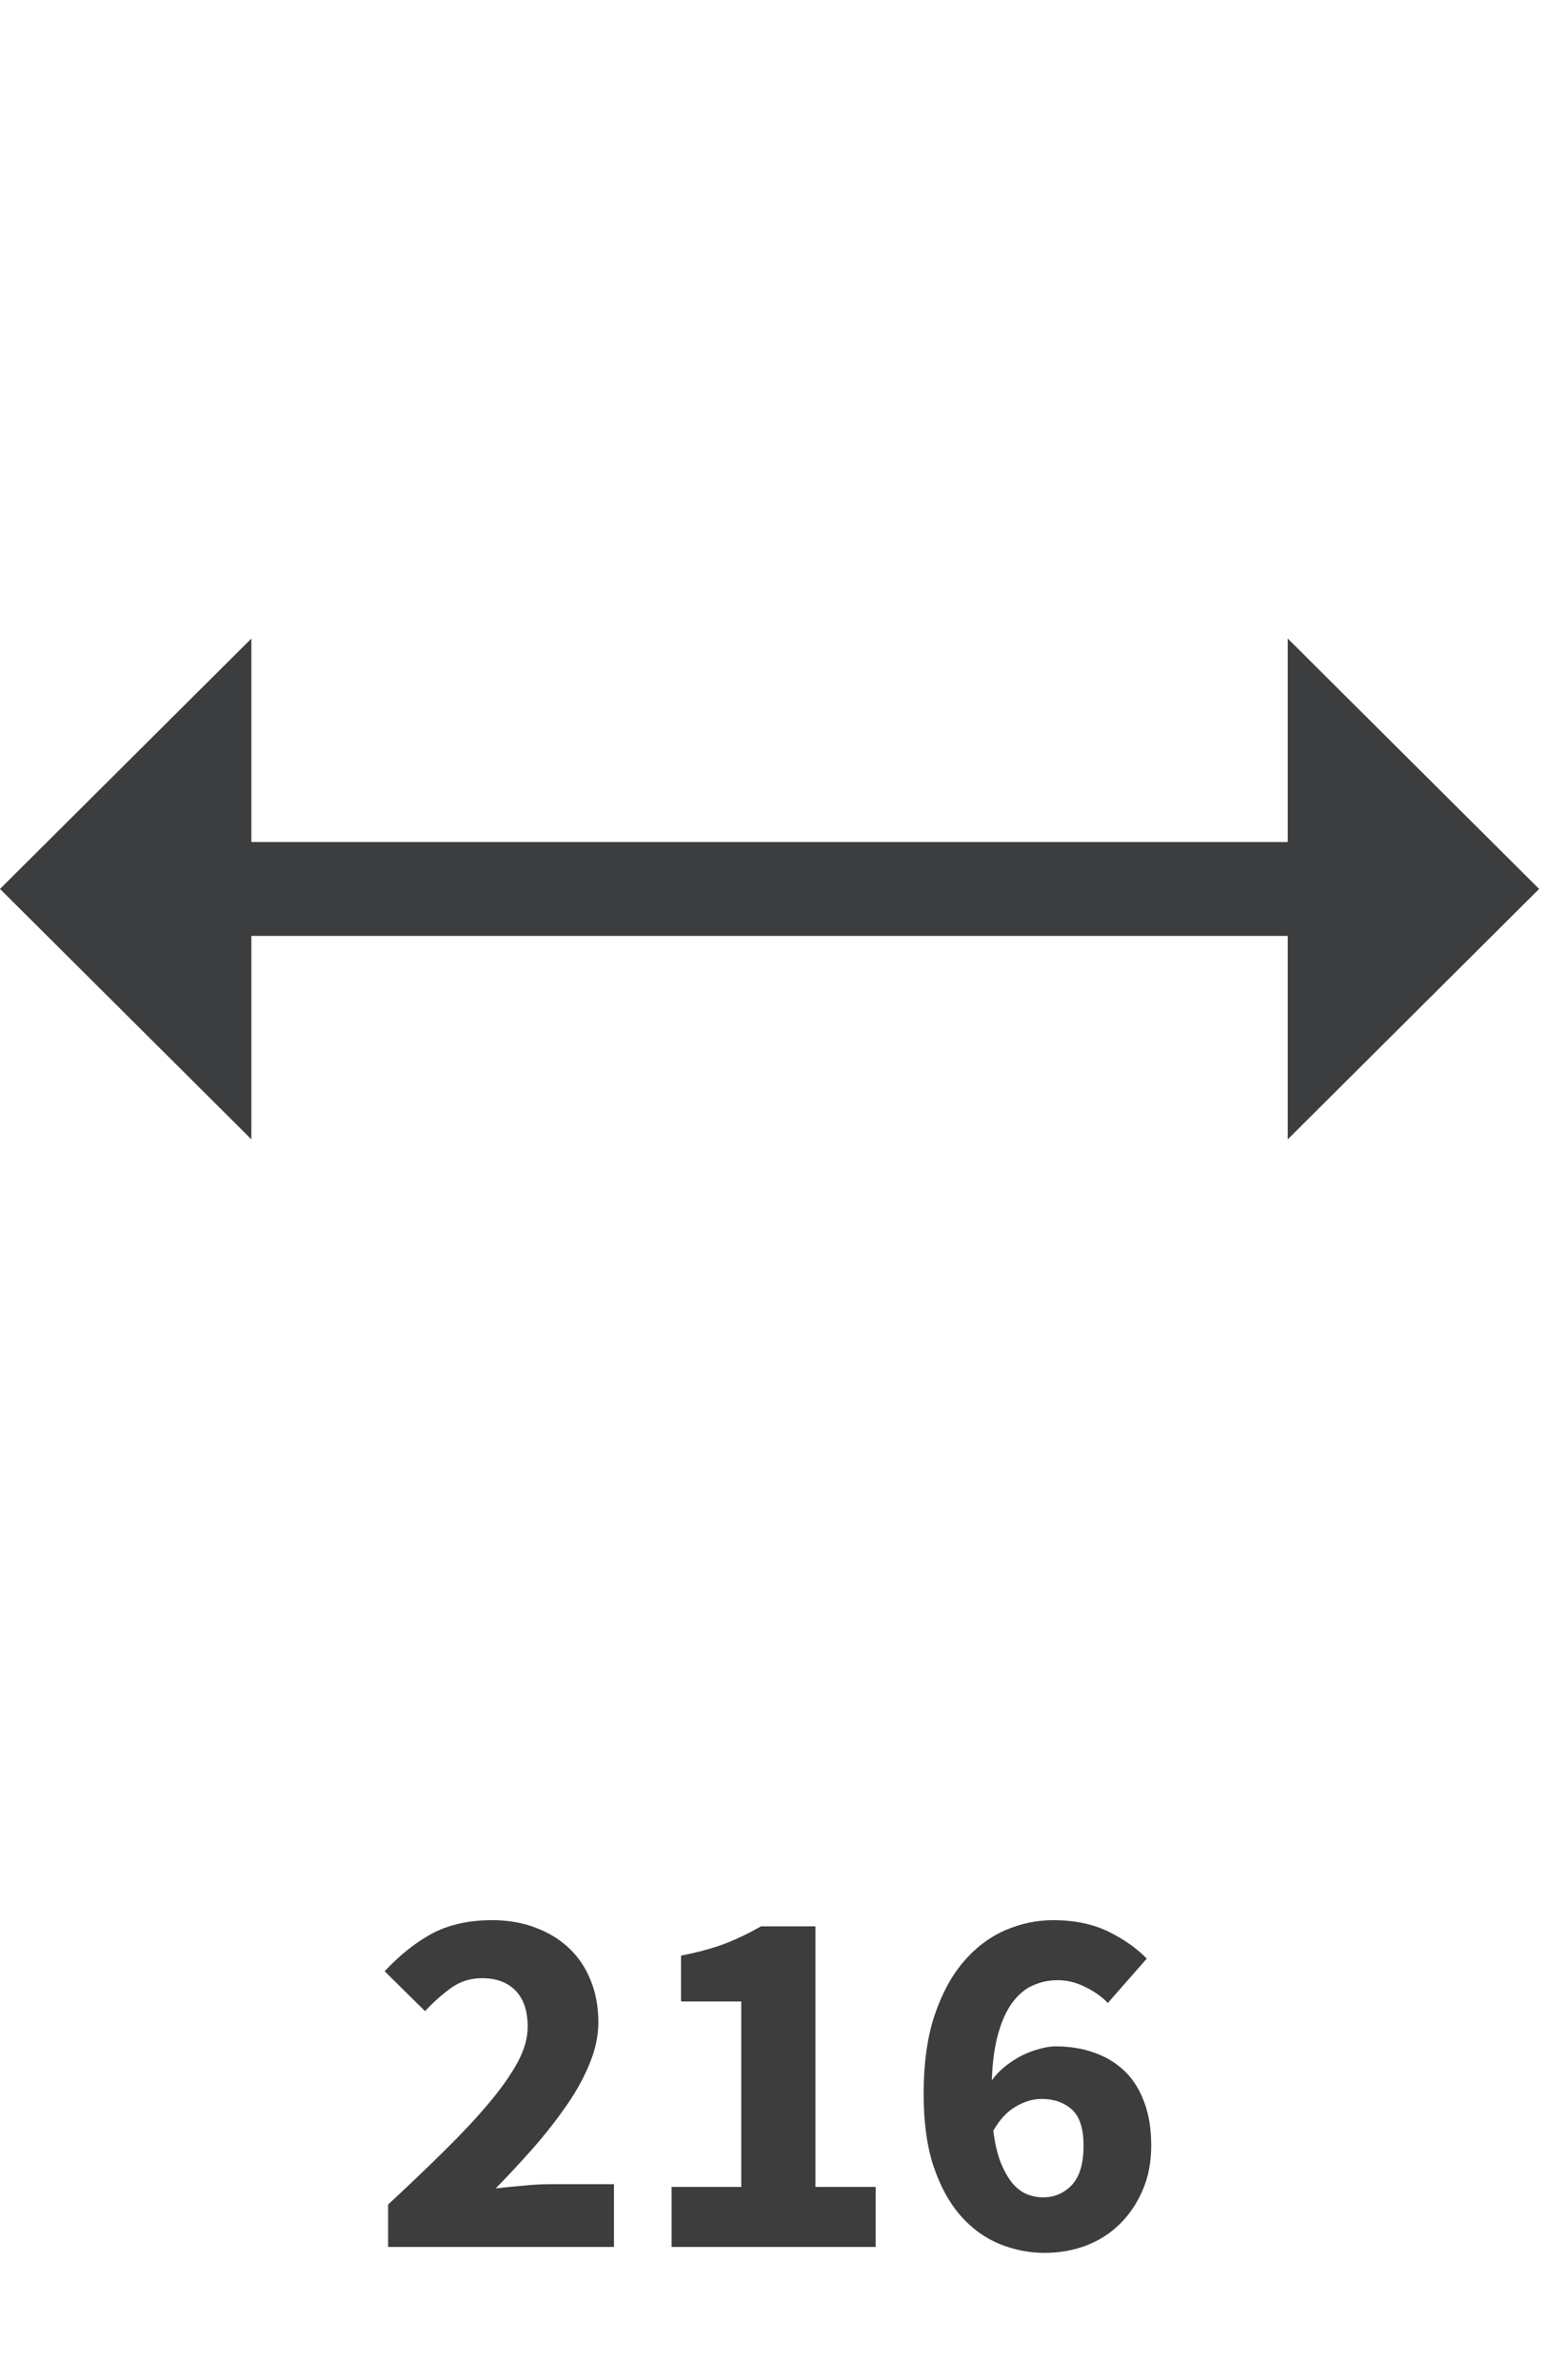
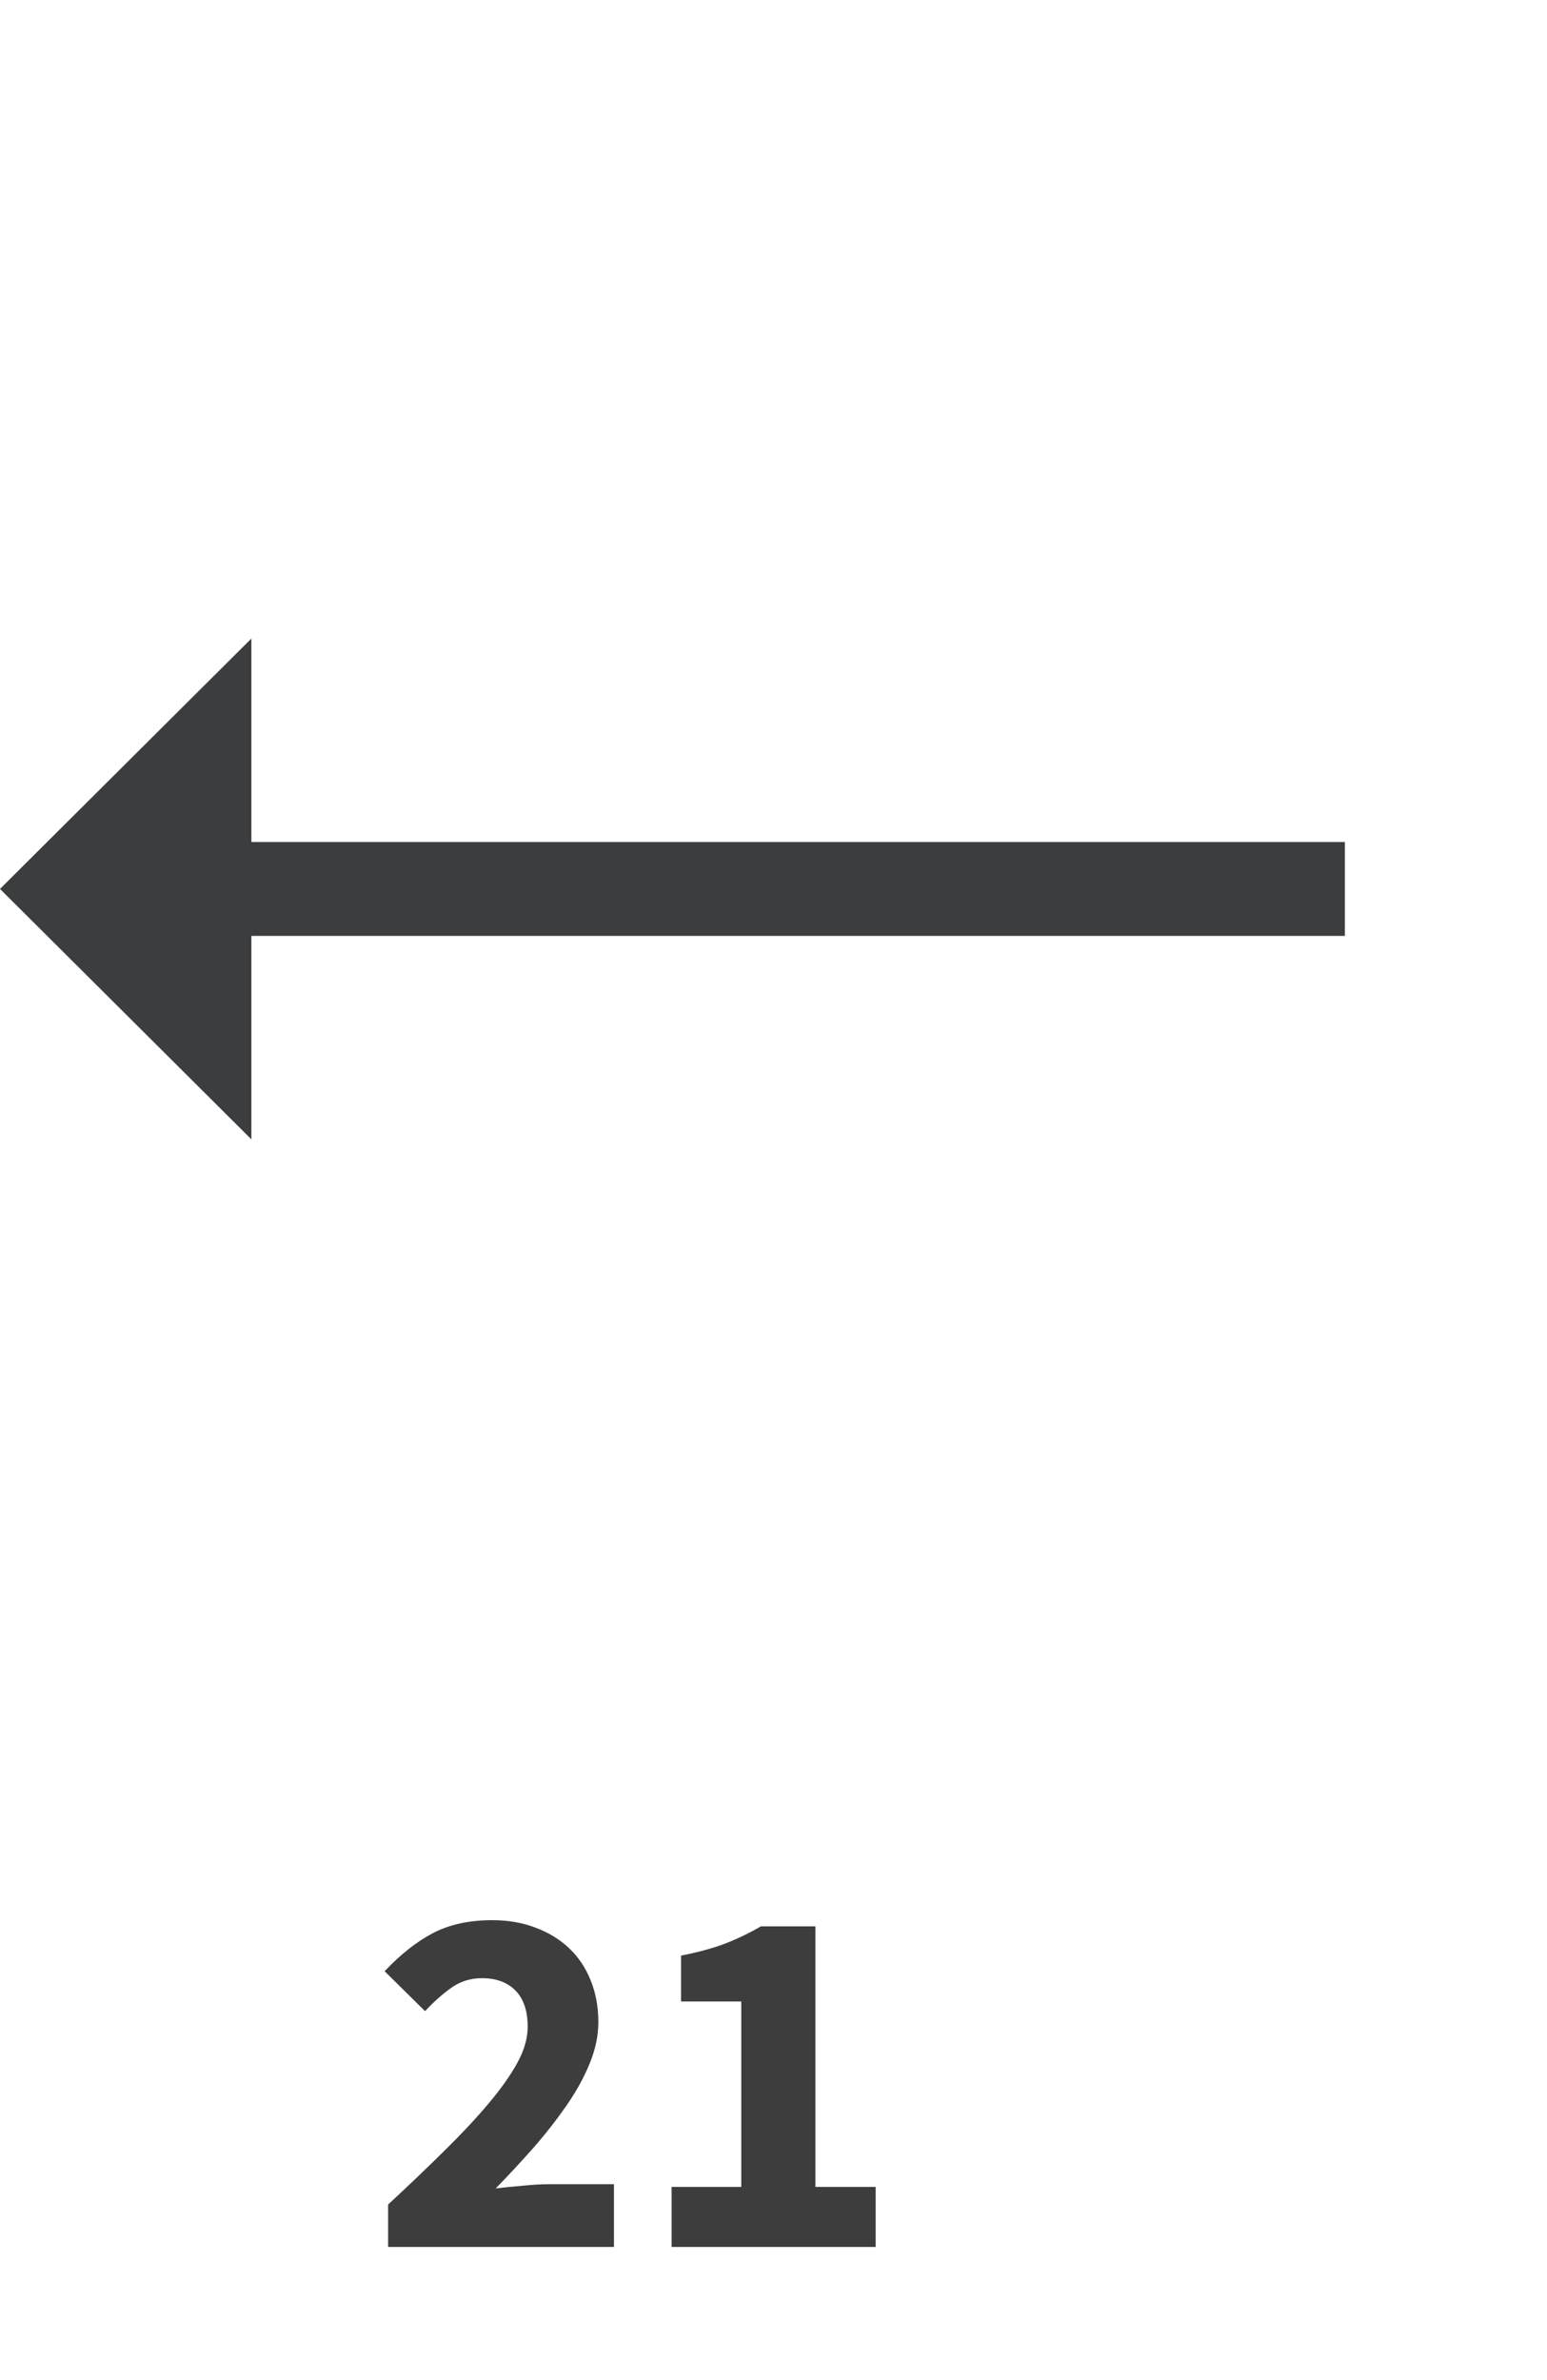
<svg xmlns="http://www.w3.org/2000/svg" width="130" zoomAndPan="magnify" viewBox="0 0 97.5 150" height="200" preserveAspectRatio="xMidYMid meet" version="1.0">
  <defs>
    <g />
    <clipPath id="6a7d32301d">
      <path d="M 81 40 L 97.004 40 L 97.004 72 L 81 72 Z M 81 40 " clip-rule="nonzero" />
    </clipPath>
  </defs>
  <path fill="#3c3d3e" d="M 13.32 53.066 L 84.762 53.066 L 84.762 58.984 L 13.32 58.984 Z M 13.32 53.066 " fill-opacity="1" fill-rule="nonzero" />
  <path fill="#3c3d3e" d="M 15.844 71.805 L 0 56.023 L 15.844 40.242 " fill-opacity="1" fill-rule="nonzero" />
  <g clip-path="url(#6a7d32301d)">
-     <path fill="#3c3d3e" d="M 81.16 40.242 L 97.004 56.023 L 81.16 71.805 " fill-opacity="1" fill-rule="nonzero" />
-   </g>
+     </g>
  <g fill="#3d3d3d" fill-opacity="1">
    <g transform="translate(23.289, 141.608)">
      <g>
        <path d="M 1.172 0 L 1.172 -2.672 C 2.473 -3.879 3.656 -5.008 4.719 -6.062 C 5.789 -7.113 6.711 -8.098 7.484 -9.016 C 8.266 -9.941 8.875 -10.801 9.312 -11.594 C 9.75 -12.395 9.969 -13.156 9.969 -13.875 C 9.969 -14.875 9.711 -15.633 9.203 -16.156 C 8.691 -16.676 7.988 -16.938 7.094 -16.938 C 6.352 -16.938 5.695 -16.727 5.125 -16.312 C 4.551 -15.895 4.008 -15.41 3.5 -14.859 L 0.953 -17.375 C 1.953 -18.438 2.969 -19.238 4 -19.781 C 5.039 -20.32 6.285 -20.594 7.734 -20.594 C 8.734 -20.594 9.641 -20.438 10.453 -20.125 C 11.273 -19.82 11.984 -19.391 12.578 -18.828 C 13.172 -18.266 13.625 -17.586 13.938 -16.797 C 14.258 -16.016 14.422 -15.133 14.422 -14.156 C 14.422 -13.312 14.238 -12.445 13.875 -11.562 C 13.52 -10.688 13.035 -9.805 12.422 -8.922 C 11.816 -8.047 11.129 -7.164 10.359 -6.281 C 9.586 -5.406 8.785 -4.539 7.953 -3.688 C 8.461 -3.75 9.031 -3.805 9.656 -3.859 C 10.281 -3.922 10.836 -3.953 11.328 -3.953 L 15.406 -3.953 L 15.406 0 Z M 1.172 0 " />
      </g>
    </g>
  </g>
  <g fill="#3d3d3d" fill-opacity="1">
    <g transform="translate(40.094, 141.608)">
      <g>
        <path d="M 2.234 0 L 2.234 -3.781 L 6.625 -3.781 L 6.625 -15.469 L 2.828 -15.469 L 2.828 -18.359 C 3.93 -18.578 4.863 -18.832 5.625 -19.125 C 6.395 -19.426 7.141 -19.785 7.859 -20.203 L 11.297 -20.203 L 11.297 -3.781 L 15.094 -3.781 L 15.094 0 Z M 2.234 0 " />
      </g>
    </g>
  </g>
  <g fill="#3d3d3d" fill-opacity="1">
    <g transform="translate(56.9, 141.608)">
      <g>
-         <path d="M 8.938 0.375 C 7.969 0.375 7.02 0.188 6.094 -0.188 C 5.164 -0.57 4.348 -1.164 3.641 -1.969 C 2.93 -2.781 2.363 -3.816 1.938 -5.078 C 1.52 -6.336 1.312 -7.859 1.312 -9.641 C 1.312 -11.535 1.535 -13.172 1.984 -14.547 C 2.441 -15.922 3.047 -17.051 3.797 -17.938 C 4.555 -18.832 5.426 -19.5 6.406 -19.938 C 7.395 -20.375 8.422 -20.594 9.484 -20.594 C 10.816 -20.594 11.973 -20.352 12.953 -19.875 C 13.93 -19.395 14.738 -18.828 15.375 -18.172 L 12.922 -15.375 C 12.555 -15.758 12.086 -16.094 11.516 -16.375 C 10.941 -16.664 10.359 -16.812 9.766 -16.812 C 9.211 -16.812 8.691 -16.703 8.203 -16.484 C 7.723 -16.273 7.297 -15.922 6.922 -15.422 C 6.547 -14.922 6.242 -14.266 6.016 -13.453 C 5.785 -12.648 5.648 -11.664 5.609 -10.5 C 5.859 -10.844 6.148 -11.145 6.484 -11.406 C 6.828 -11.676 7.176 -11.898 7.531 -12.078 C 7.895 -12.254 8.258 -12.391 8.625 -12.484 C 8.988 -12.586 9.328 -12.641 9.641 -12.641 C 10.516 -12.641 11.316 -12.508 12.047 -12.25 C 12.773 -12 13.41 -11.617 13.953 -11.109 C 14.492 -10.598 14.91 -9.945 15.203 -9.156 C 15.504 -8.375 15.656 -7.453 15.656 -6.391 C 15.656 -5.336 15.473 -4.395 15.109 -3.562 C 14.754 -2.738 14.273 -2.031 13.672 -1.438 C 13.066 -0.844 12.352 -0.391 11.531 -0.078 C 10.719 0.223 9.852 0.375 8.938 0.375 Z M 8.844 -3.125 C 9.551 -3.125 10.148 -3.379 10.641 -3.891 C 11.141 -4.41 11.391 -5.242 11.391 -6.391 C 11.391 -7.473 11.141 -8.234 10.641 -8.672 C 10.148 -9.109 9.52 -9.328 8.75 -9.328 C 8.219 -9.328 7.68 -9.172 7.141 -8.859 C 6.598 -8.555 6.117 -8.047 5.703 -7.328 C 5.805 -6.516 5.961 -5.844 6.172 -5.312 C 6.391 -4.781 6.633 -4.348 6.906 -4.016 C 7.188 -3.691 7.488 -3.461 7.812 -3.328 C 8.145 -3.191 8.488 -3.125 8.844 -3.125 Z M 8.844 -3.125 " />
-       </g>
+         </g>
    </g>
  </g>
</svg>